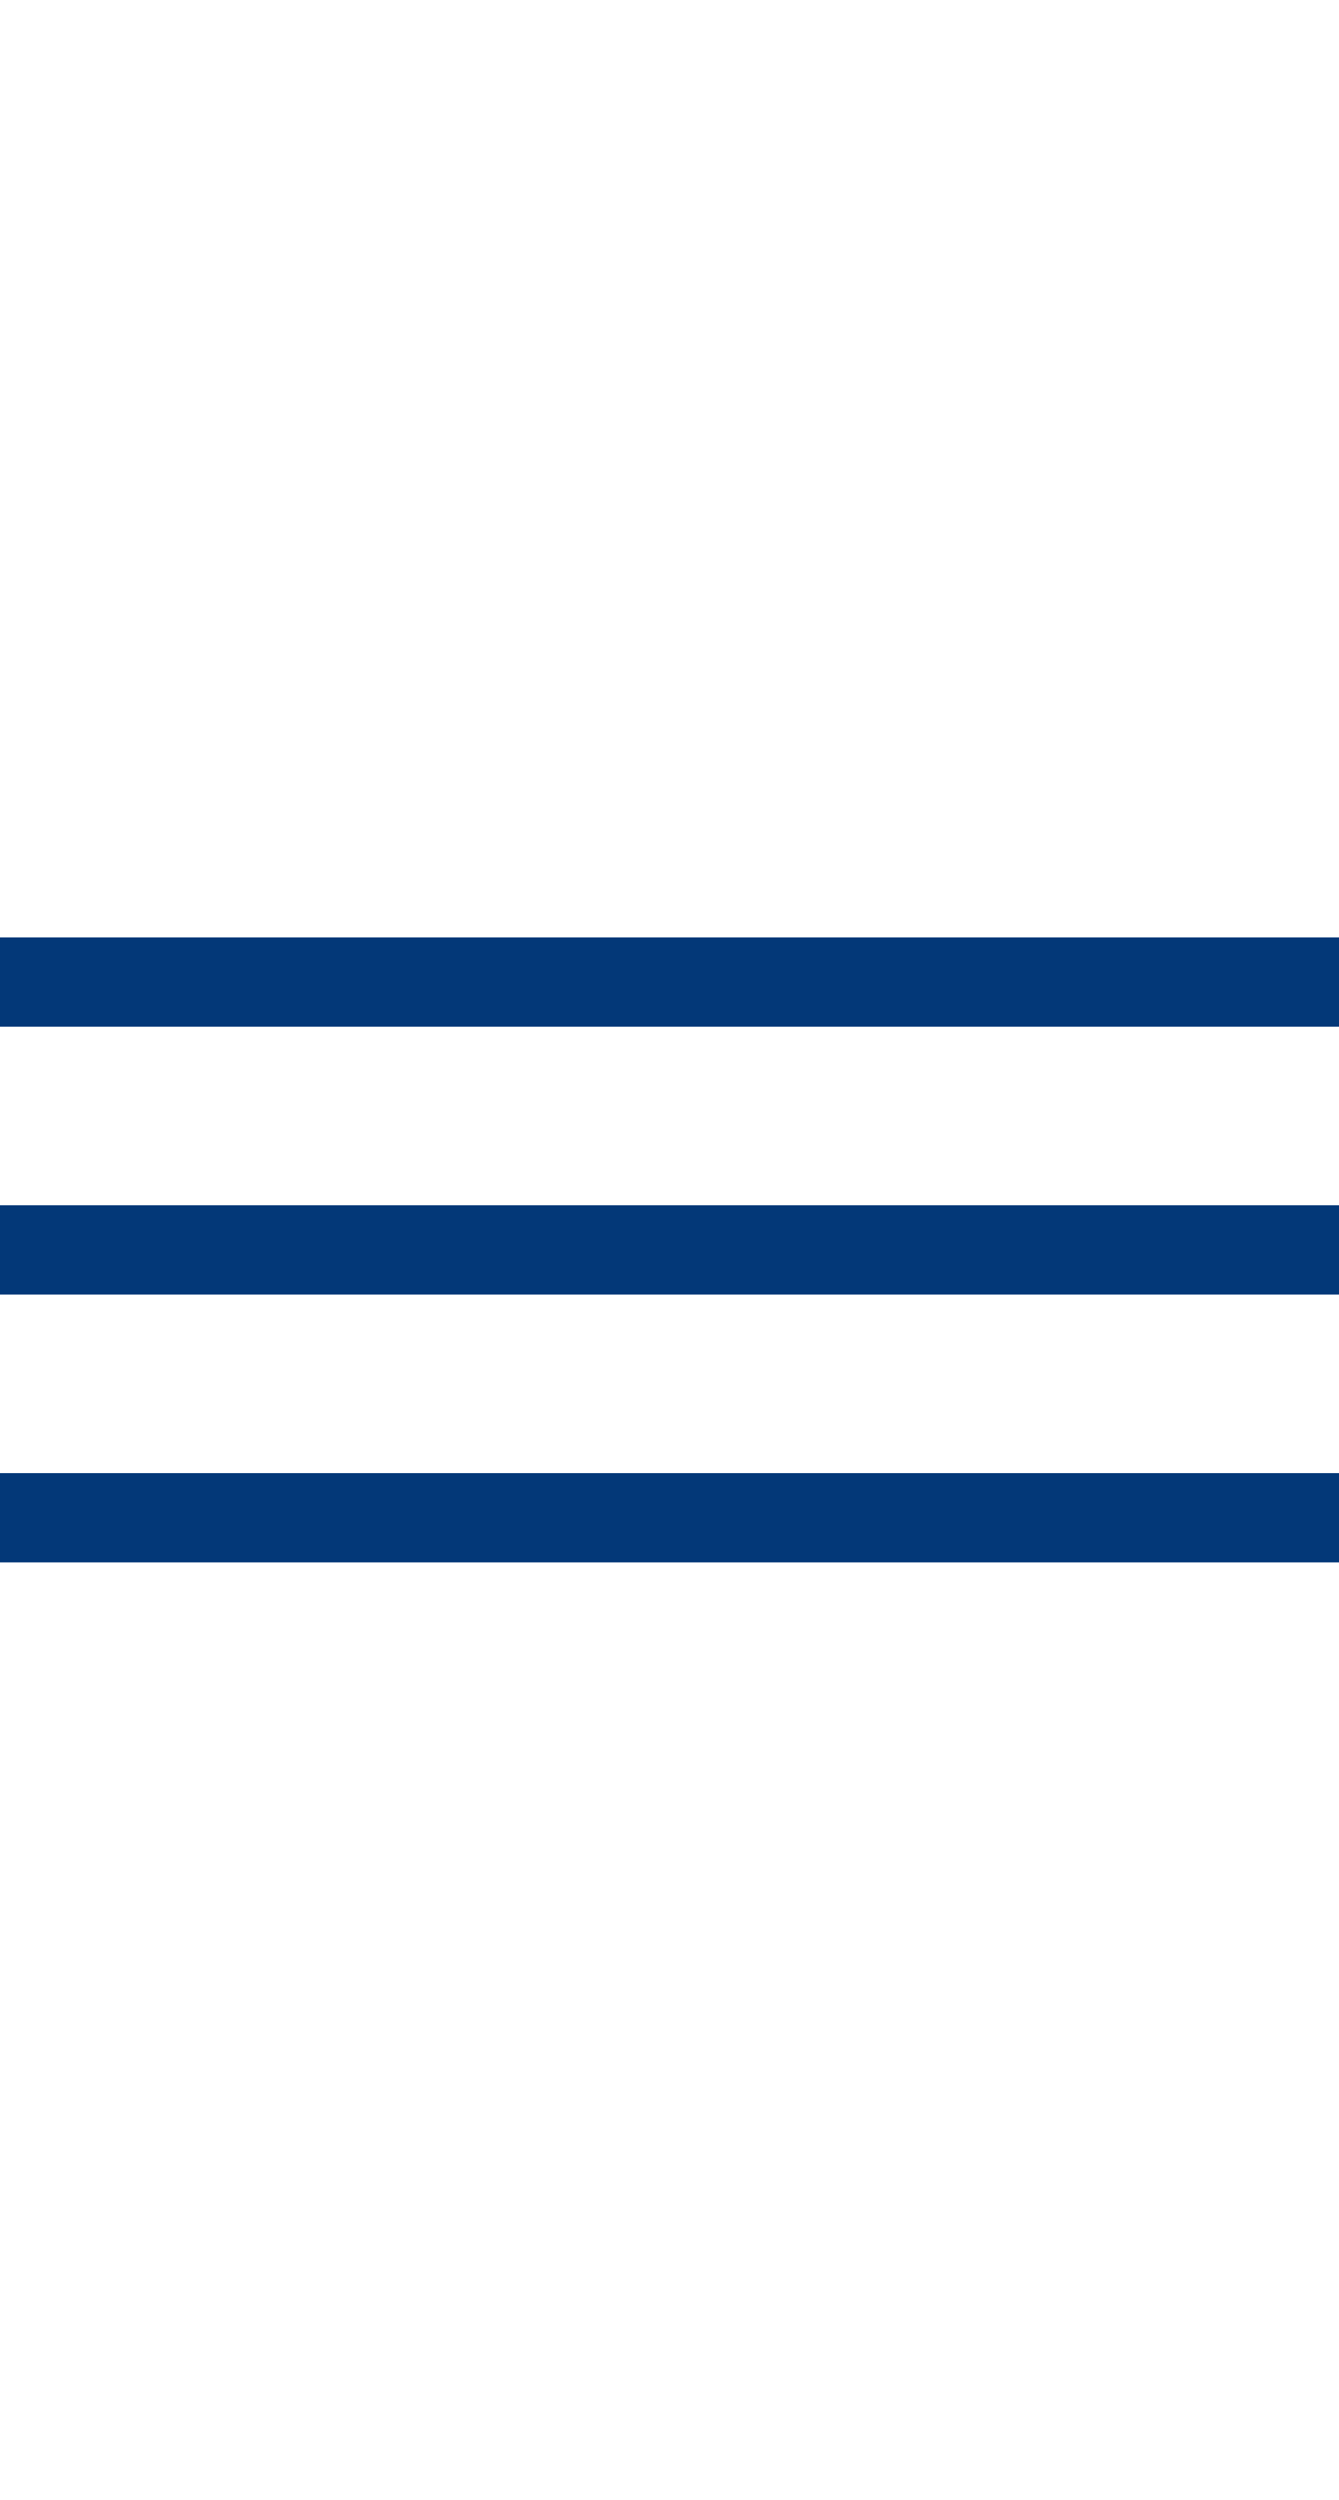
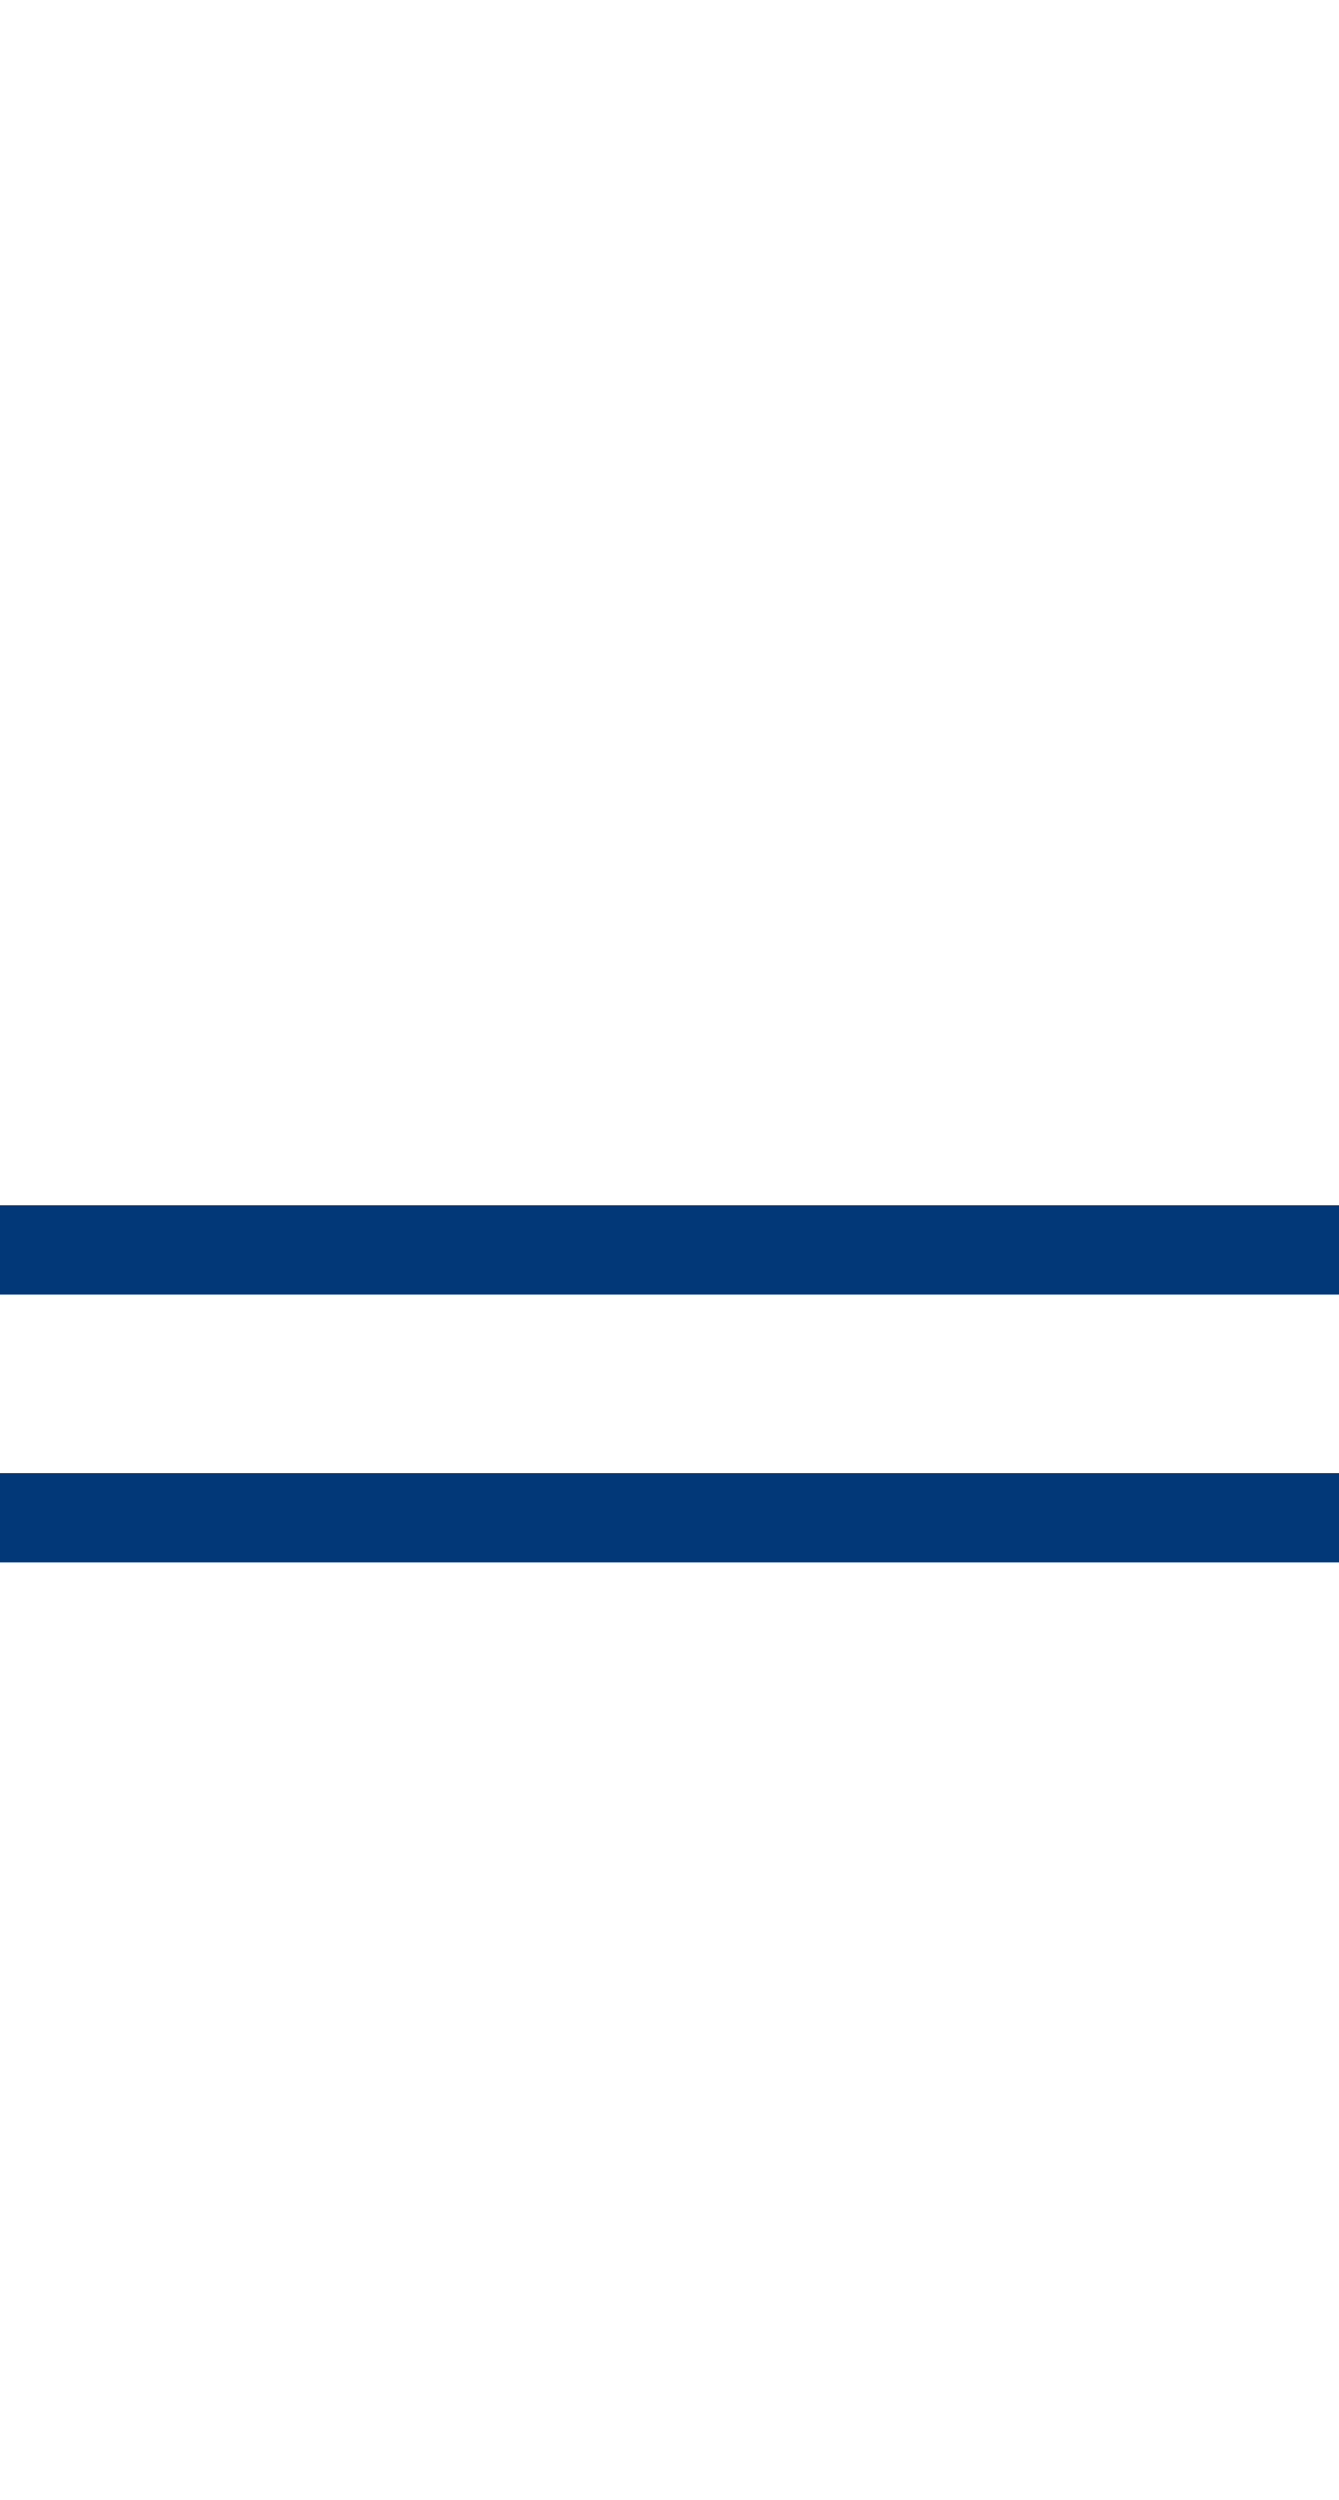
<svg xmlns="http://www.w3.org/2000/svg" width="30px" height="56px" viewBox="0 0 30 56" version="1.1">
-   <line x1="0" y1="22" x2="30" y2="22" style="stroke:#033878;stroke-width:2" />
  <line x1="0" y1="28" x2="30" y2="28" style="stroke:#033878;stroke-width:2" />
  <line x1="0" y1="34" x2="30" y2="34" style="stroke:#033878;stroke-width:2" />
</svg>